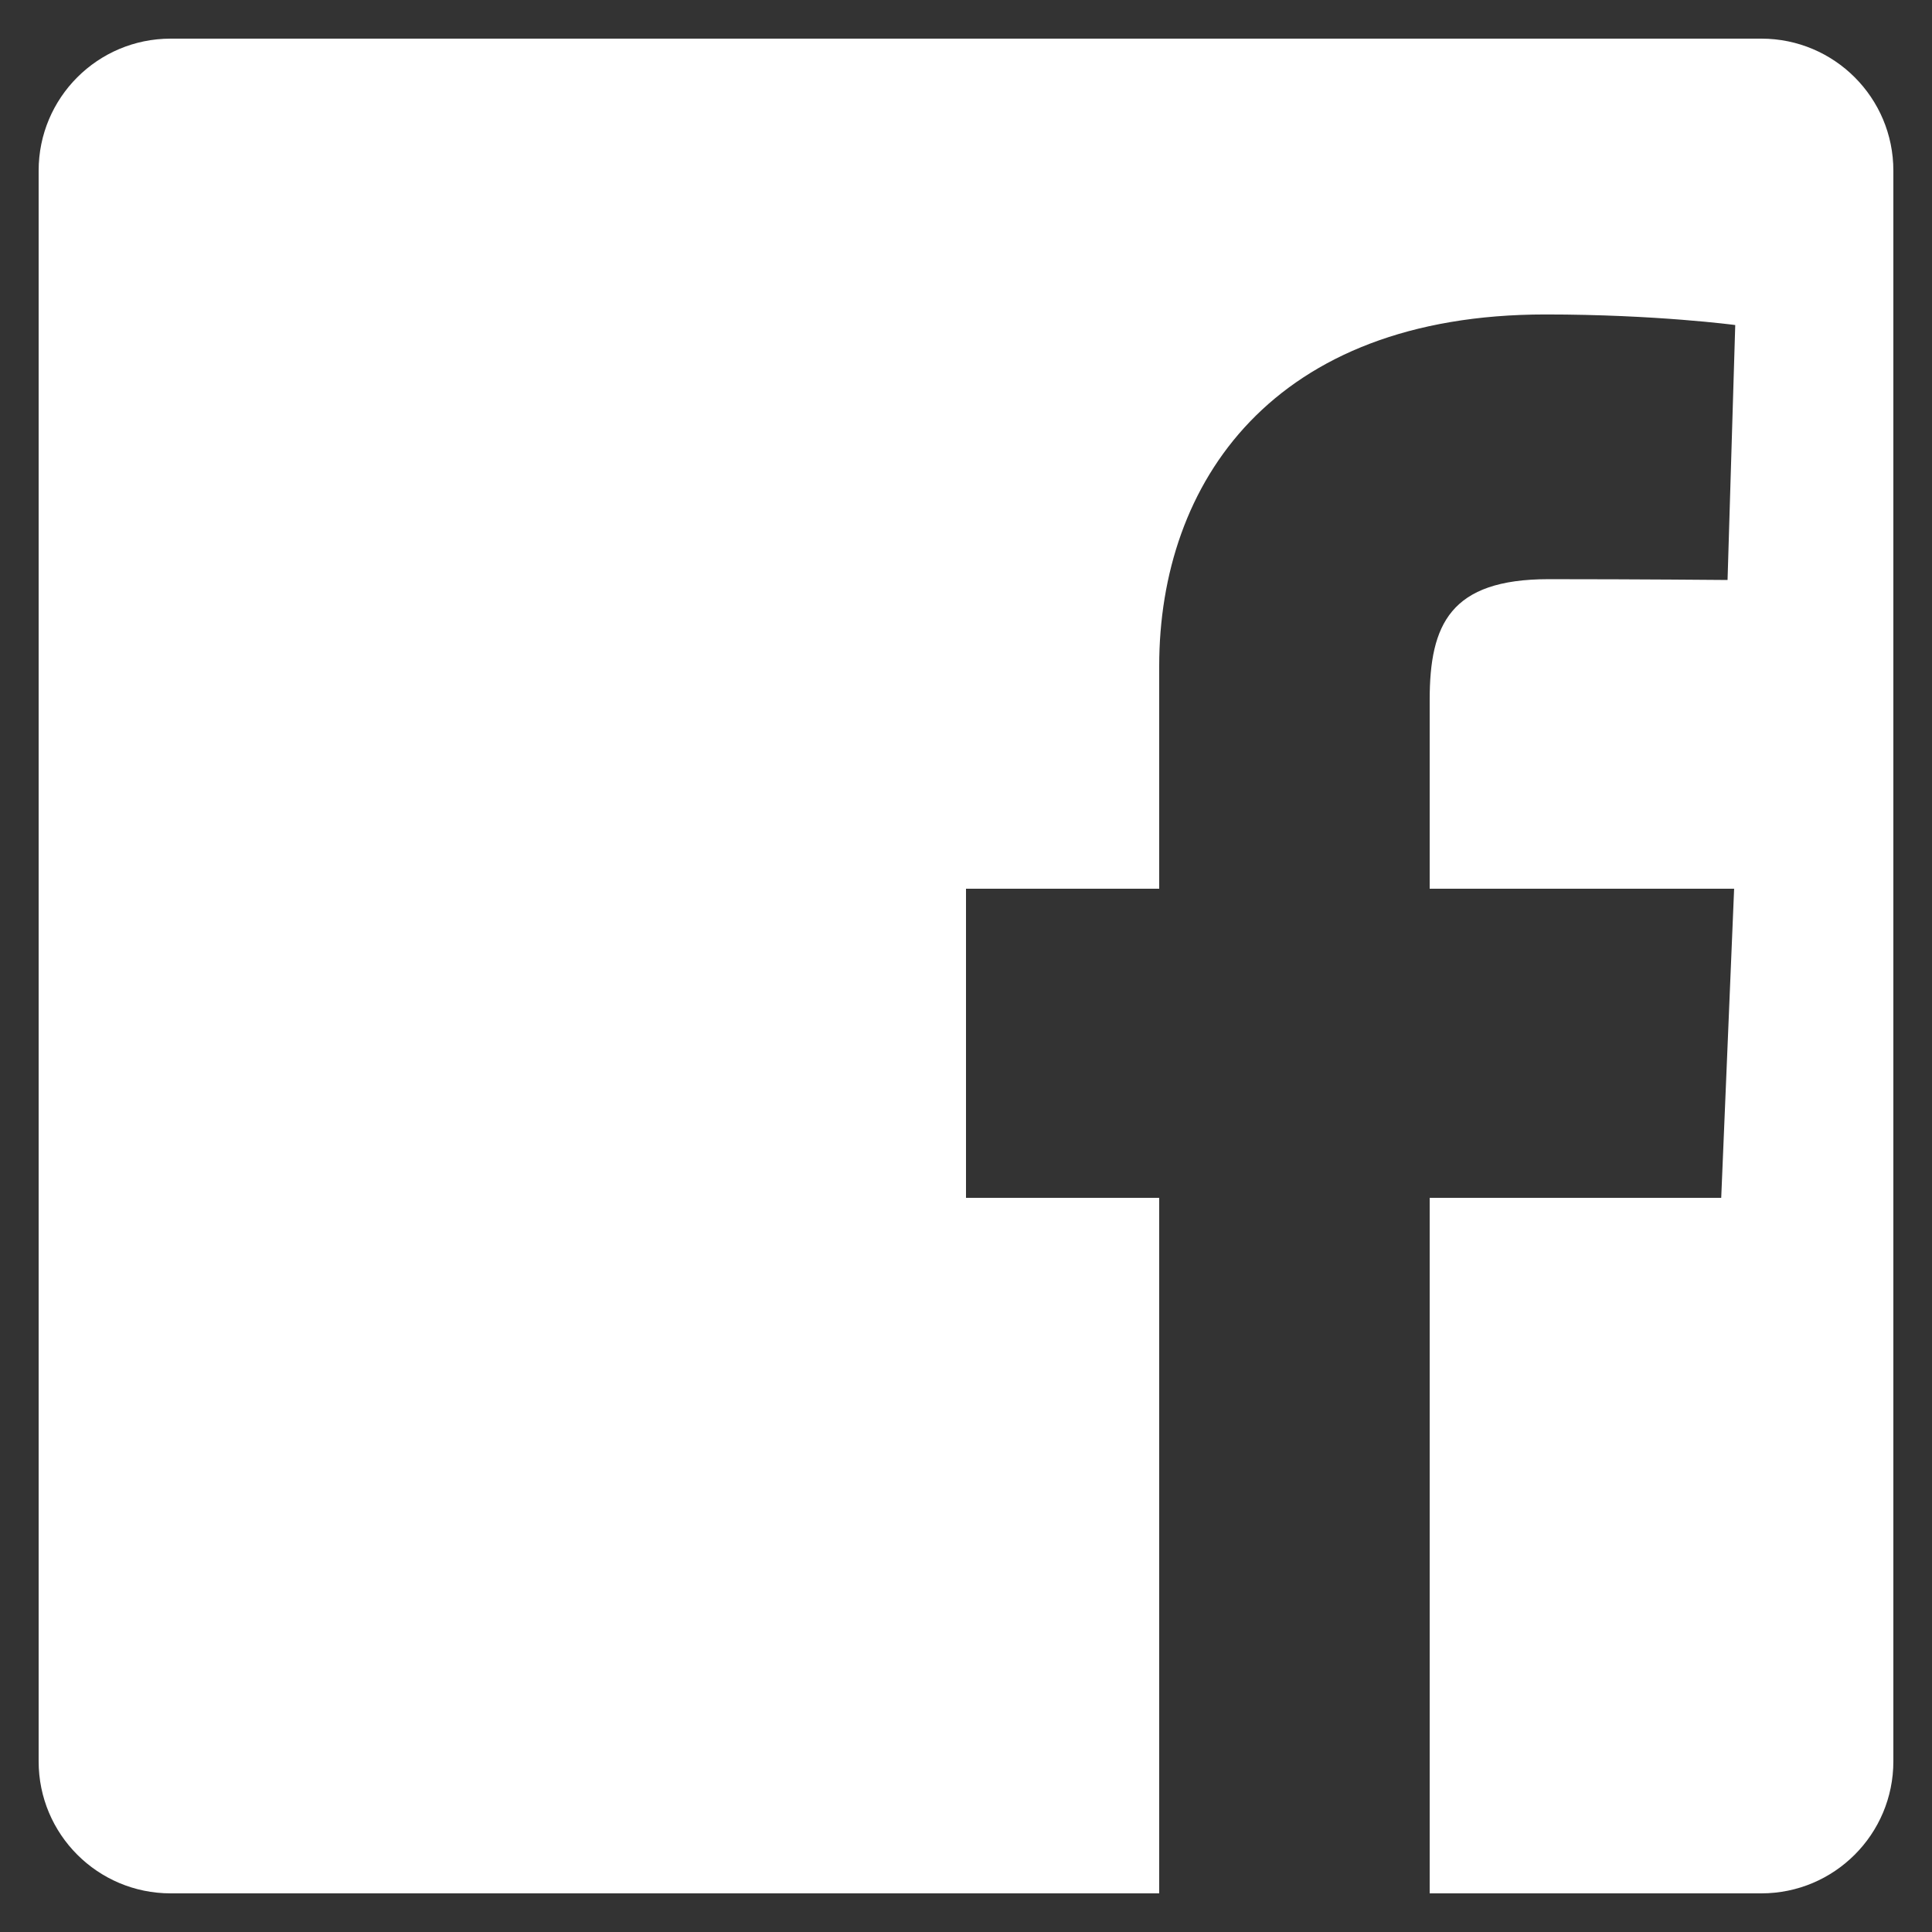
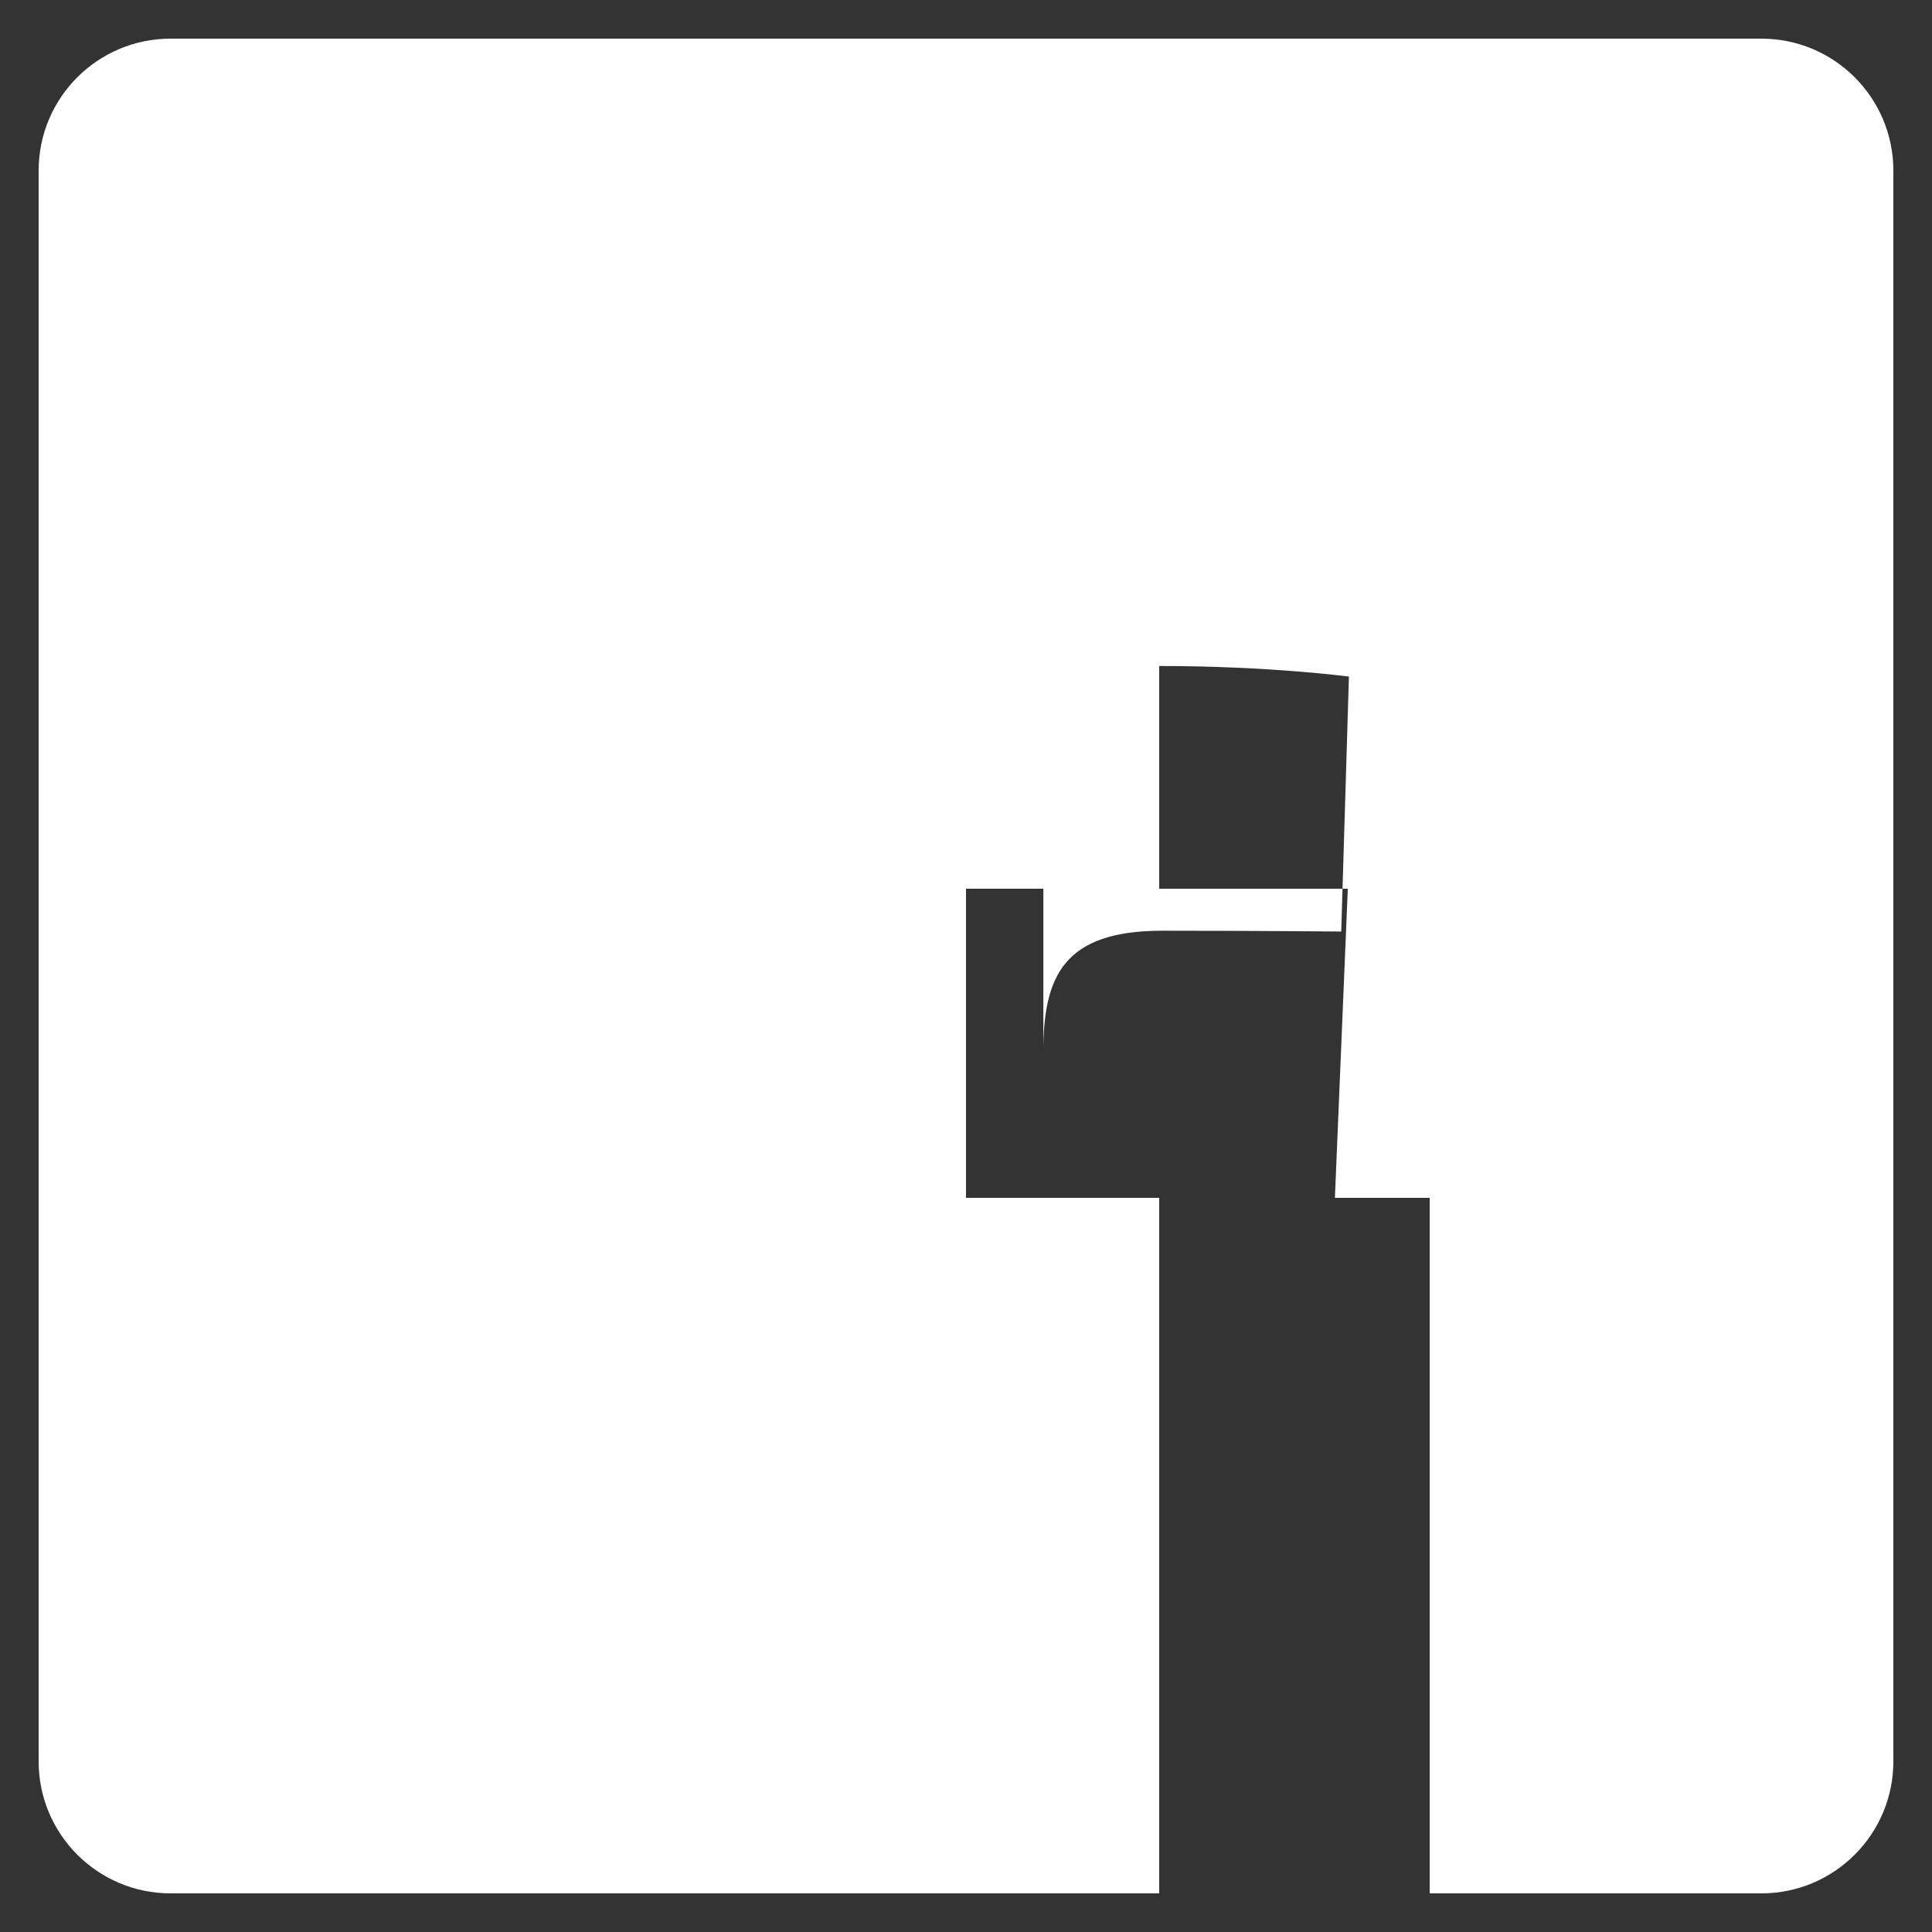
<svg xmlns="http://www.w3.org/2000/svg" version="1.1" id="Layer_1" x="0px" y="0px" width="50px" height="50px" viewBox="0 0 50 50" enable-background="new 0 0 50 50" xml:space="preserve">
  <rect x="0" y="0" width="50" height="50" fill="#333333" stroke="none" />
-   <path fill="#FFFFFF" d="M45.584,1H4.416C2.529,1,1,2.529,1,4.416v41.168C1,47.471,2.529,49,4.416,49H30V31h-5v-8h5v-5.764  c0-4.742,2.938-9.098,9.998-9.098c2.861,0,4.91,0.274,4.91,0.274l-0.199,6.598c0,0-2.277-0.021-4.633-0.021  c-2.546,0-3.076,1.174-3.076,3.122V23h7.879l-0.334,8H37v18h8.584C47.471,49,49,47.471,49,45.584V4.416C49,2.529,47.471,1,45.584,1z  " />
+   <path fill="#FFFFFF" d="M45.584,1H4.416C2.529,1,1,2.529,1,4.416v41.168C1,47.471,2.529,49,4.416,49H30V31h-5v-8h5v-5.764  c2.861,0,4.91,0.274,4.91,0.274l-0.199,6.598c0,0-2.277-0.021-4.633-0.021  c-2.546,0-3.076,1.174-3.076,3.122V23h7.879l-0.334,8H37v18h8.584C47.471,49,49,47.471,49,45.584V4.416C49,2.529,47.471,1,45.584,1z  " />
</svg>